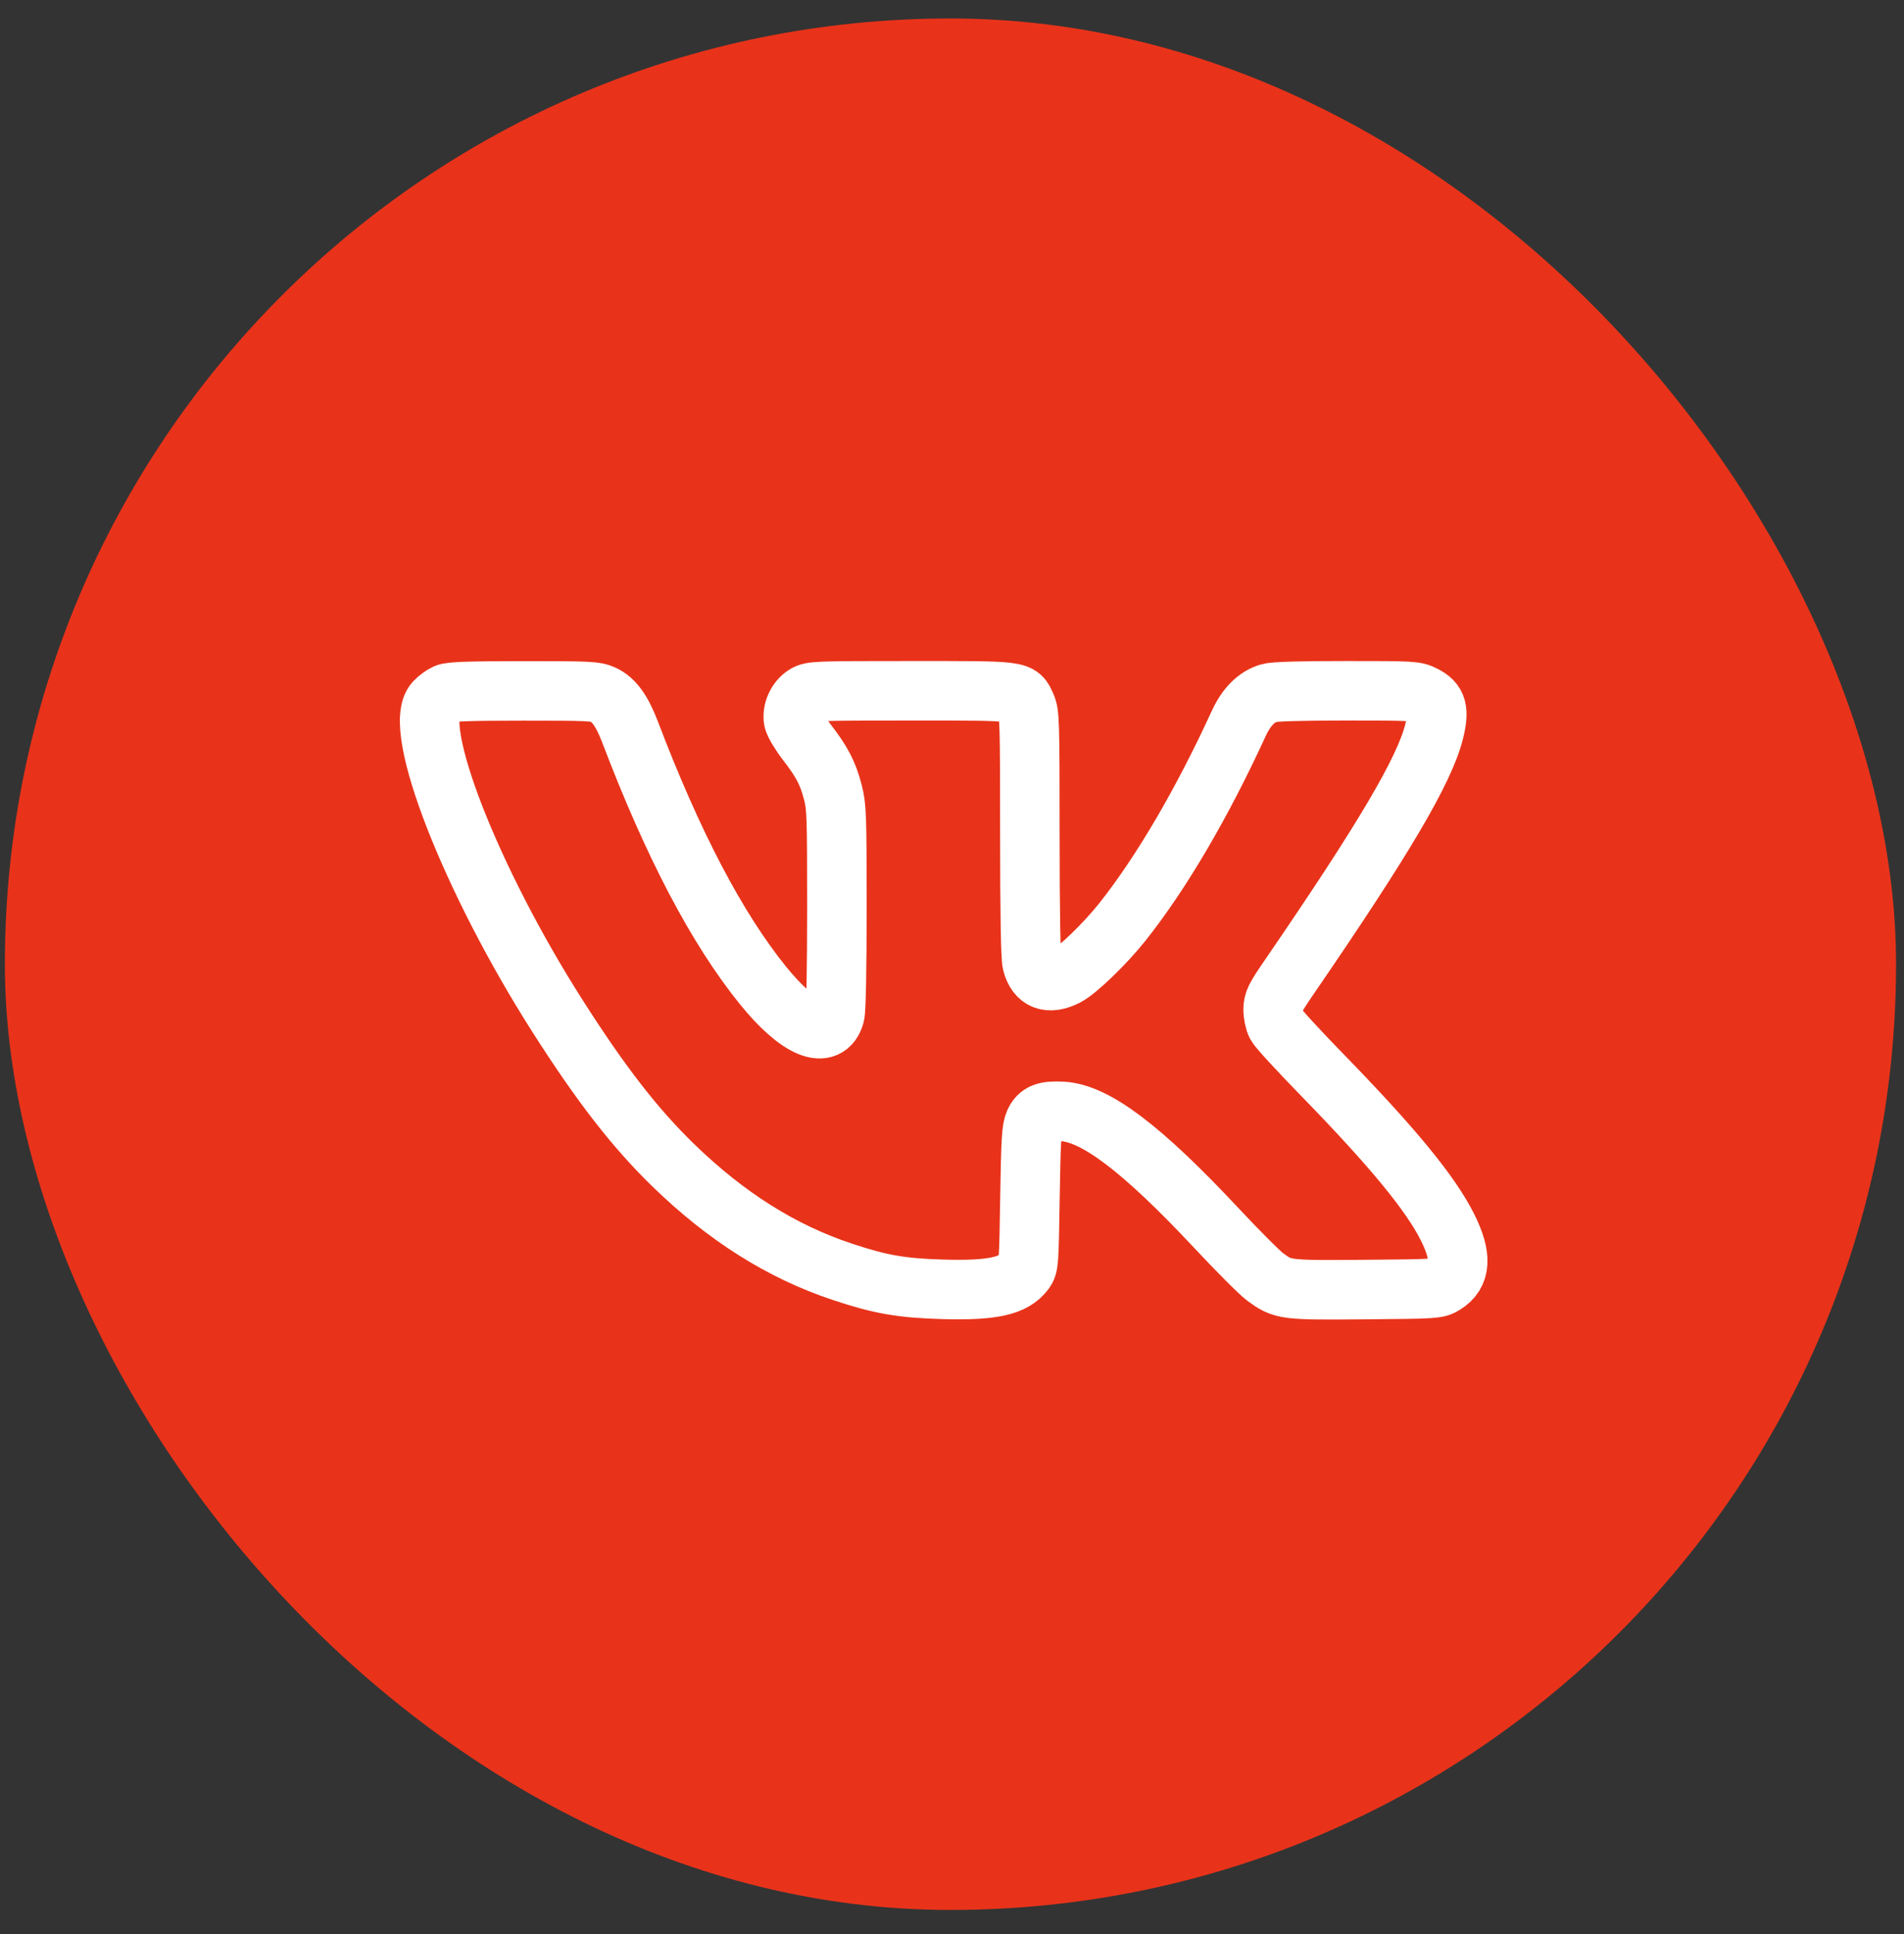
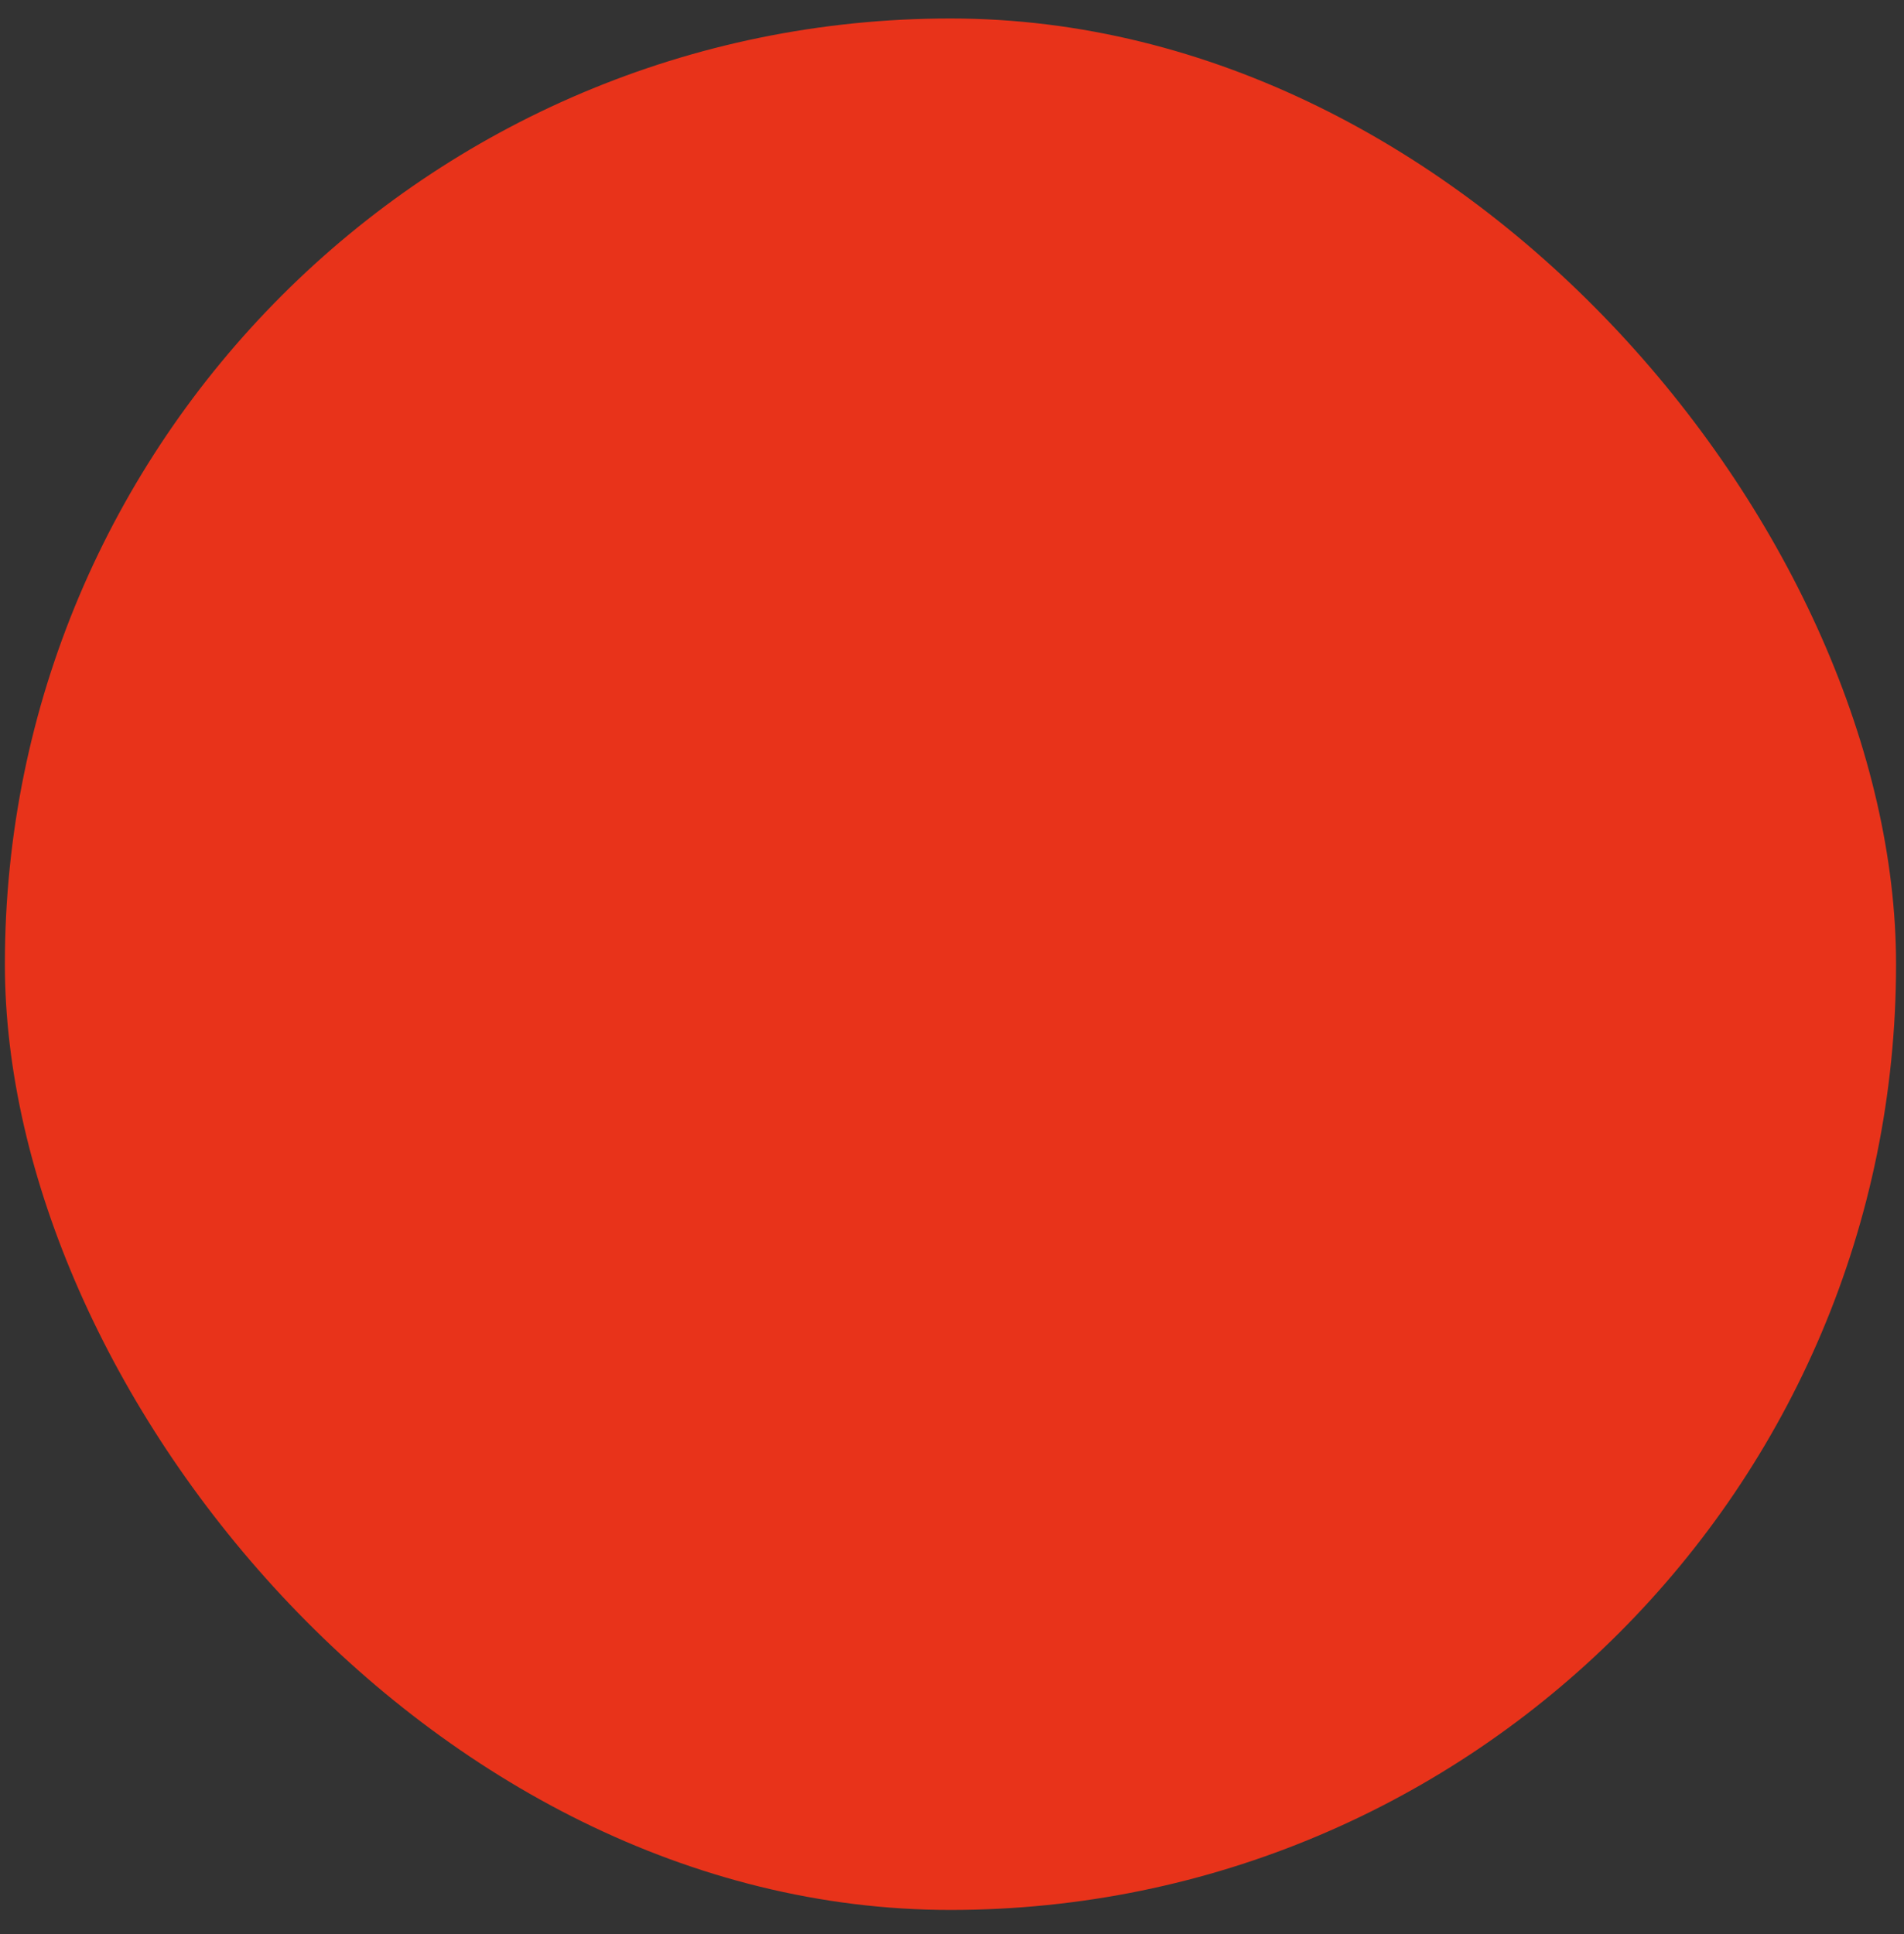
<svg xmlns="http://www.w3.org/2000/svg" width="64" height="65" viewBox="0 0 64 65" fill="none">
  <rect x="0" y="0" width="64" height="65" fill="#333333" stroke="none" />
  <rect x="0.164" y="0.621" width="63.569" height="63.569" rx="31.785" fill="#E8331A" />
-   <path fill-rule="evenodd" clip-rule="evenodd" d="M14.988 23.311C14.876 23.361 14.709 23.484 14.616 23.584C13.823 24.444 15.827 29.576 18.741 34.148C20.196 36.432 21.345 37.913 22.633 39.164C24.408 40.889 26.269 42.062 28.302 42.739C29.592 43.169 30.293 43.291 31.679 43.332C33.363 43.38 34.069 43.225 34.443 42.724C34.579 42.541 34.586 42.436 34.62 40.257C34.651 38.327 34.673 37.943 34.769 37.728C34.912 37.407 35.129 37.321 35.707 37.352C36.816 37.413 38.376 38.592 40.868 41.253C41.599 42.035 42.345 42.782 42.526 42.915C43.127 43.356 43.177 43.362 45.878 43.34C48.263 43.32 48.307 43.318 48.549 43.167C49.115 42.815 49.147 42.222 48.652 41.238C48.076 40.091 46.797 38.538 44.402 36.081C43.636 35.295 42.962 34.56 42.903 34.445C42.844 34.331 42.795 34.1 42.795 33.932C42.795 33.66 42.856 33.537 43.341 32.83C46.507 28.214 47.877 25.894 48.203 24.596C48.386 23.868 48.311 23.592 47.866 23.368C47.571 23.219 47.517 23.216 45.239 23.216C43.669 23.216 42.827 23.241 42.651 23.294C42.233 23.419 41.892 23.762 41.64 24.312C40.401 27.008 39.038 29.333 37.724 30.989C37.153 31.708 36.208 32.622 35.84 32.809C35.253 33.108 34.839 32.95 34.693 32.371C34.643 32.173 34.618 30.741 34.617 28.035C34.616 24.21 34.609 23.978 34.487 23.71C34.256 23.201 34.371 23.216 30.618 23.216C27.396 23.216 27.279 23.221 27.063 23.353C26.79 23.519 26.618 23.896 26.675 24.201C26.698 24.322 26.9 24.659 27.125 24.95C27.636 25.613 27.835 25.997 28 26.646C28.121 27.117 28.131 27.415 28.131 30.508C28.131 32.606 28.104 33.953 28.061 34.111C27.816 34.992 26.836 34.589 25.647 33.119C24.094 31.197 22.62 28.388 21.174 24.591C20.906 23.889 20.632 23.511 20.271 23.347C20.01 23.229 19.804 23.219 17.589 23.22C15.739 23.221 15.144 23.242 14.988 23.311Z" stroke="white" stroke-width="2" />
</svg>